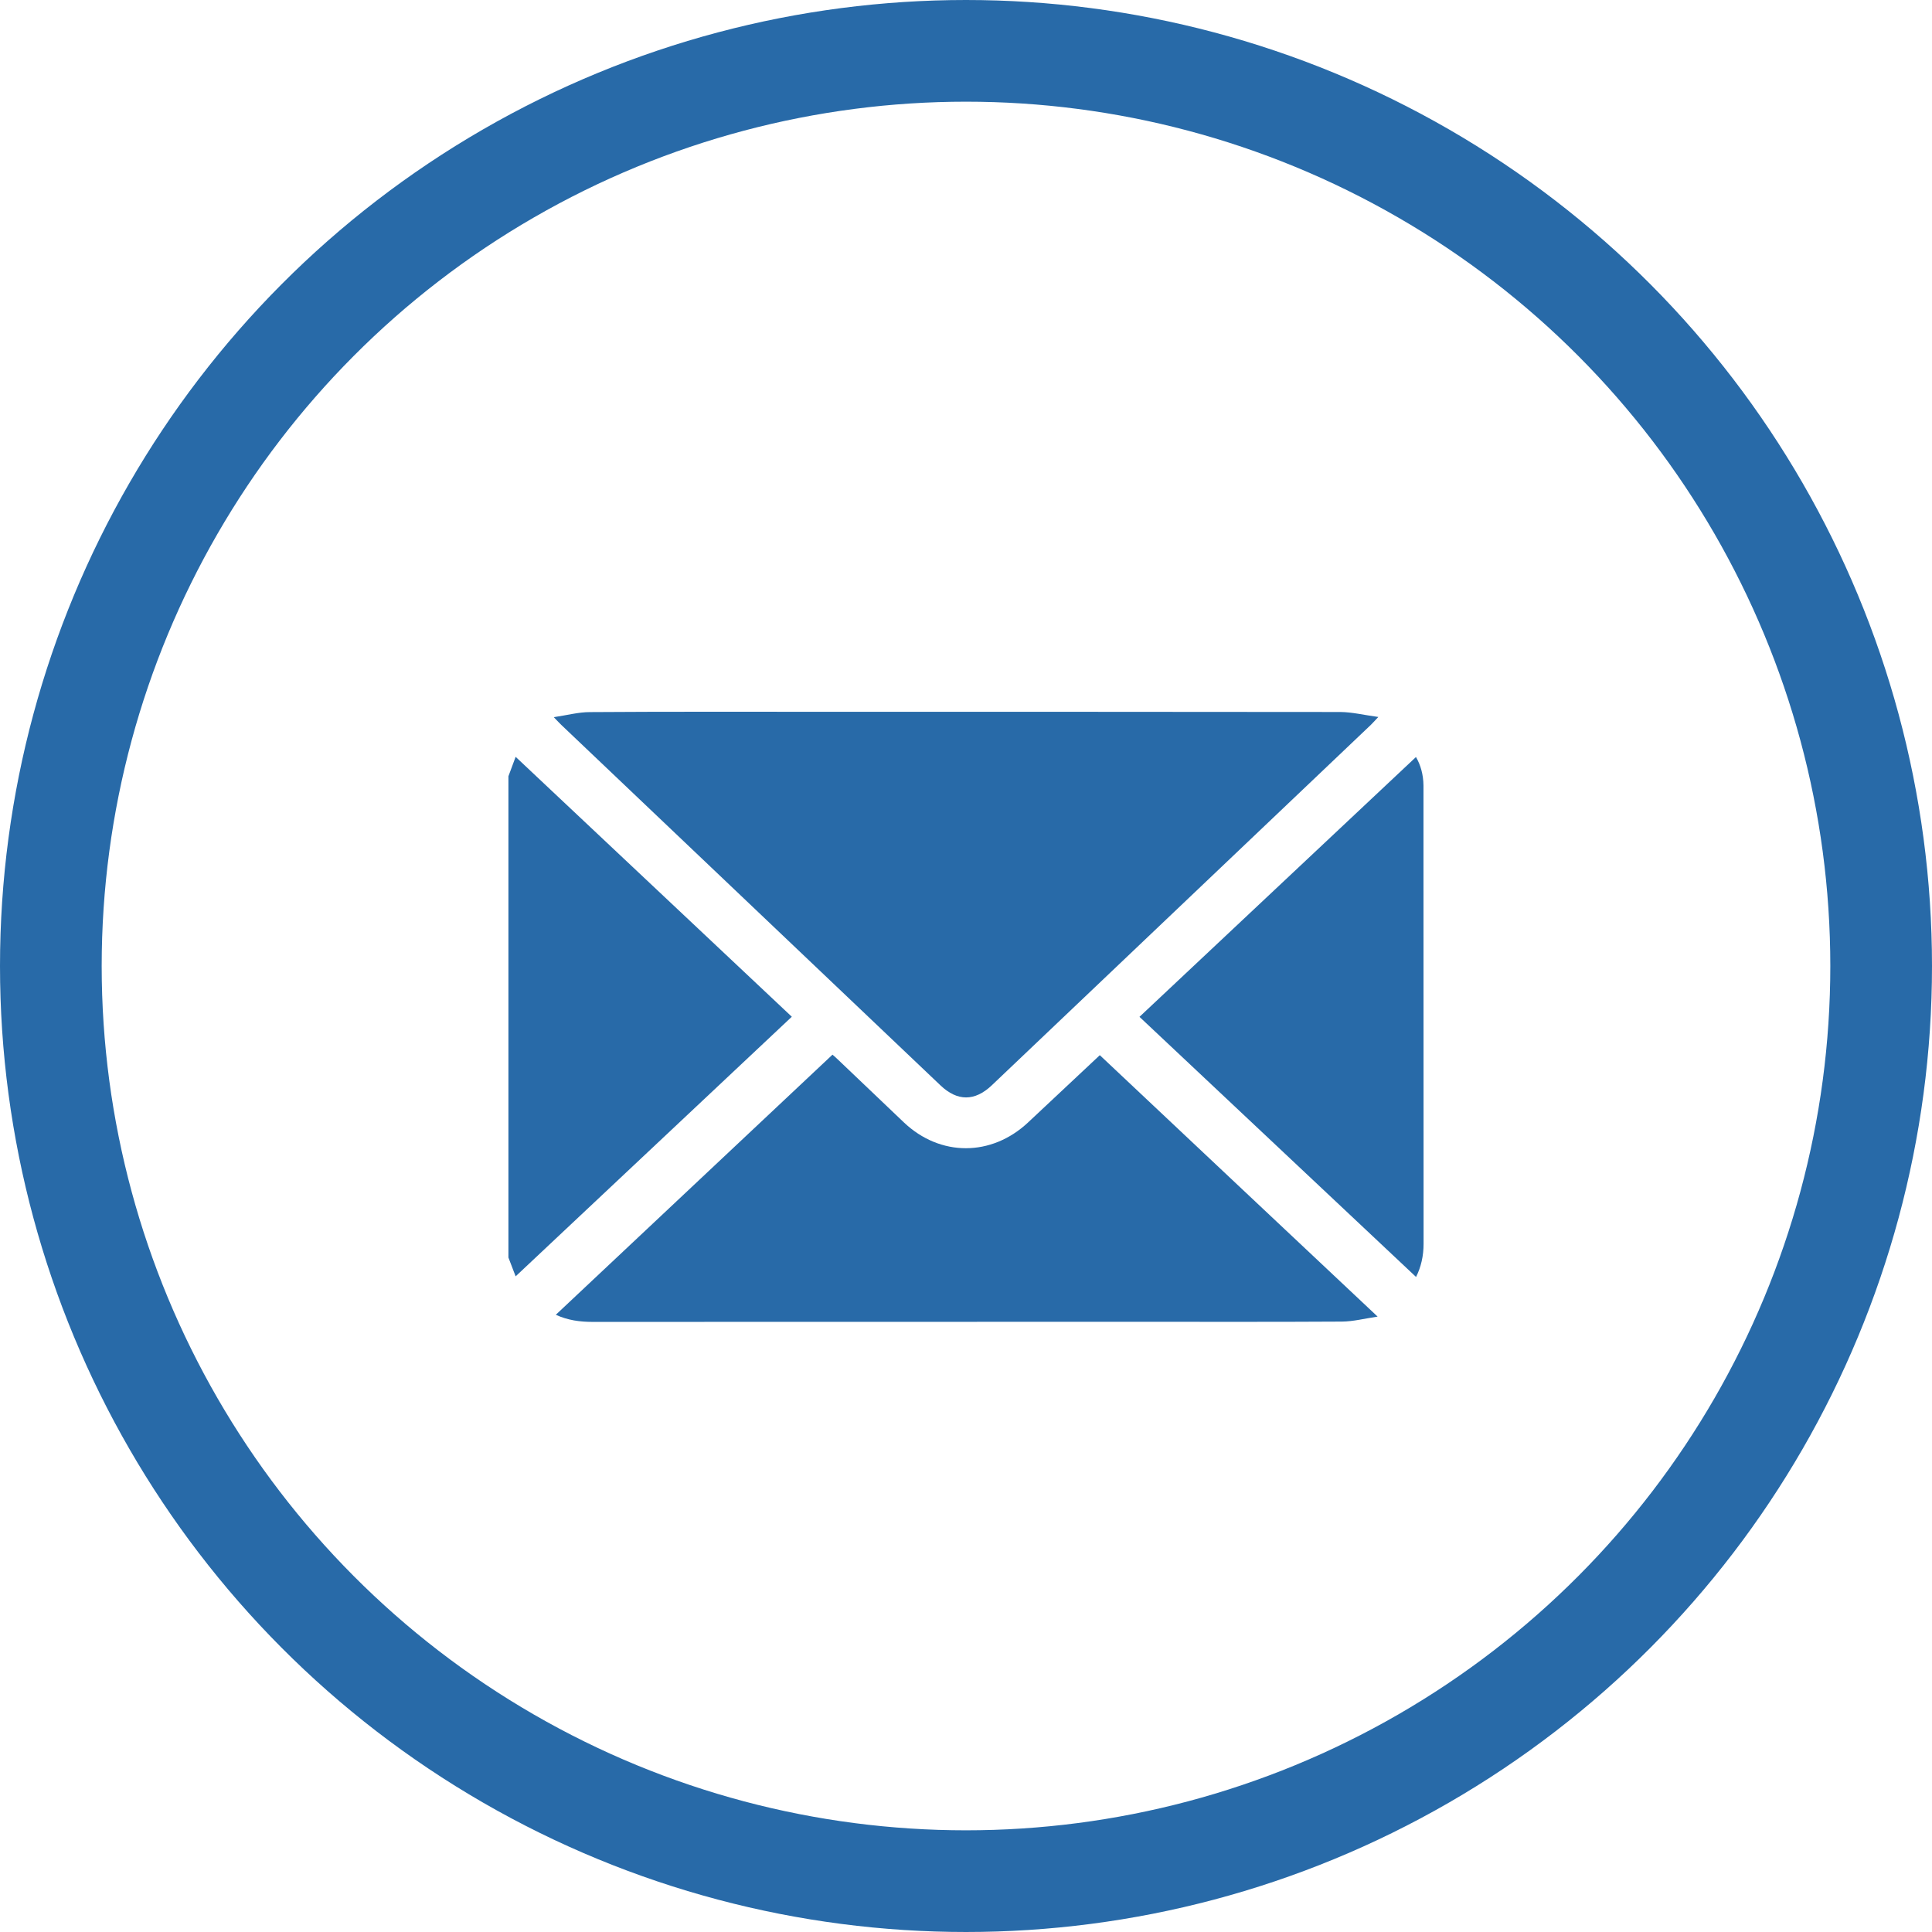
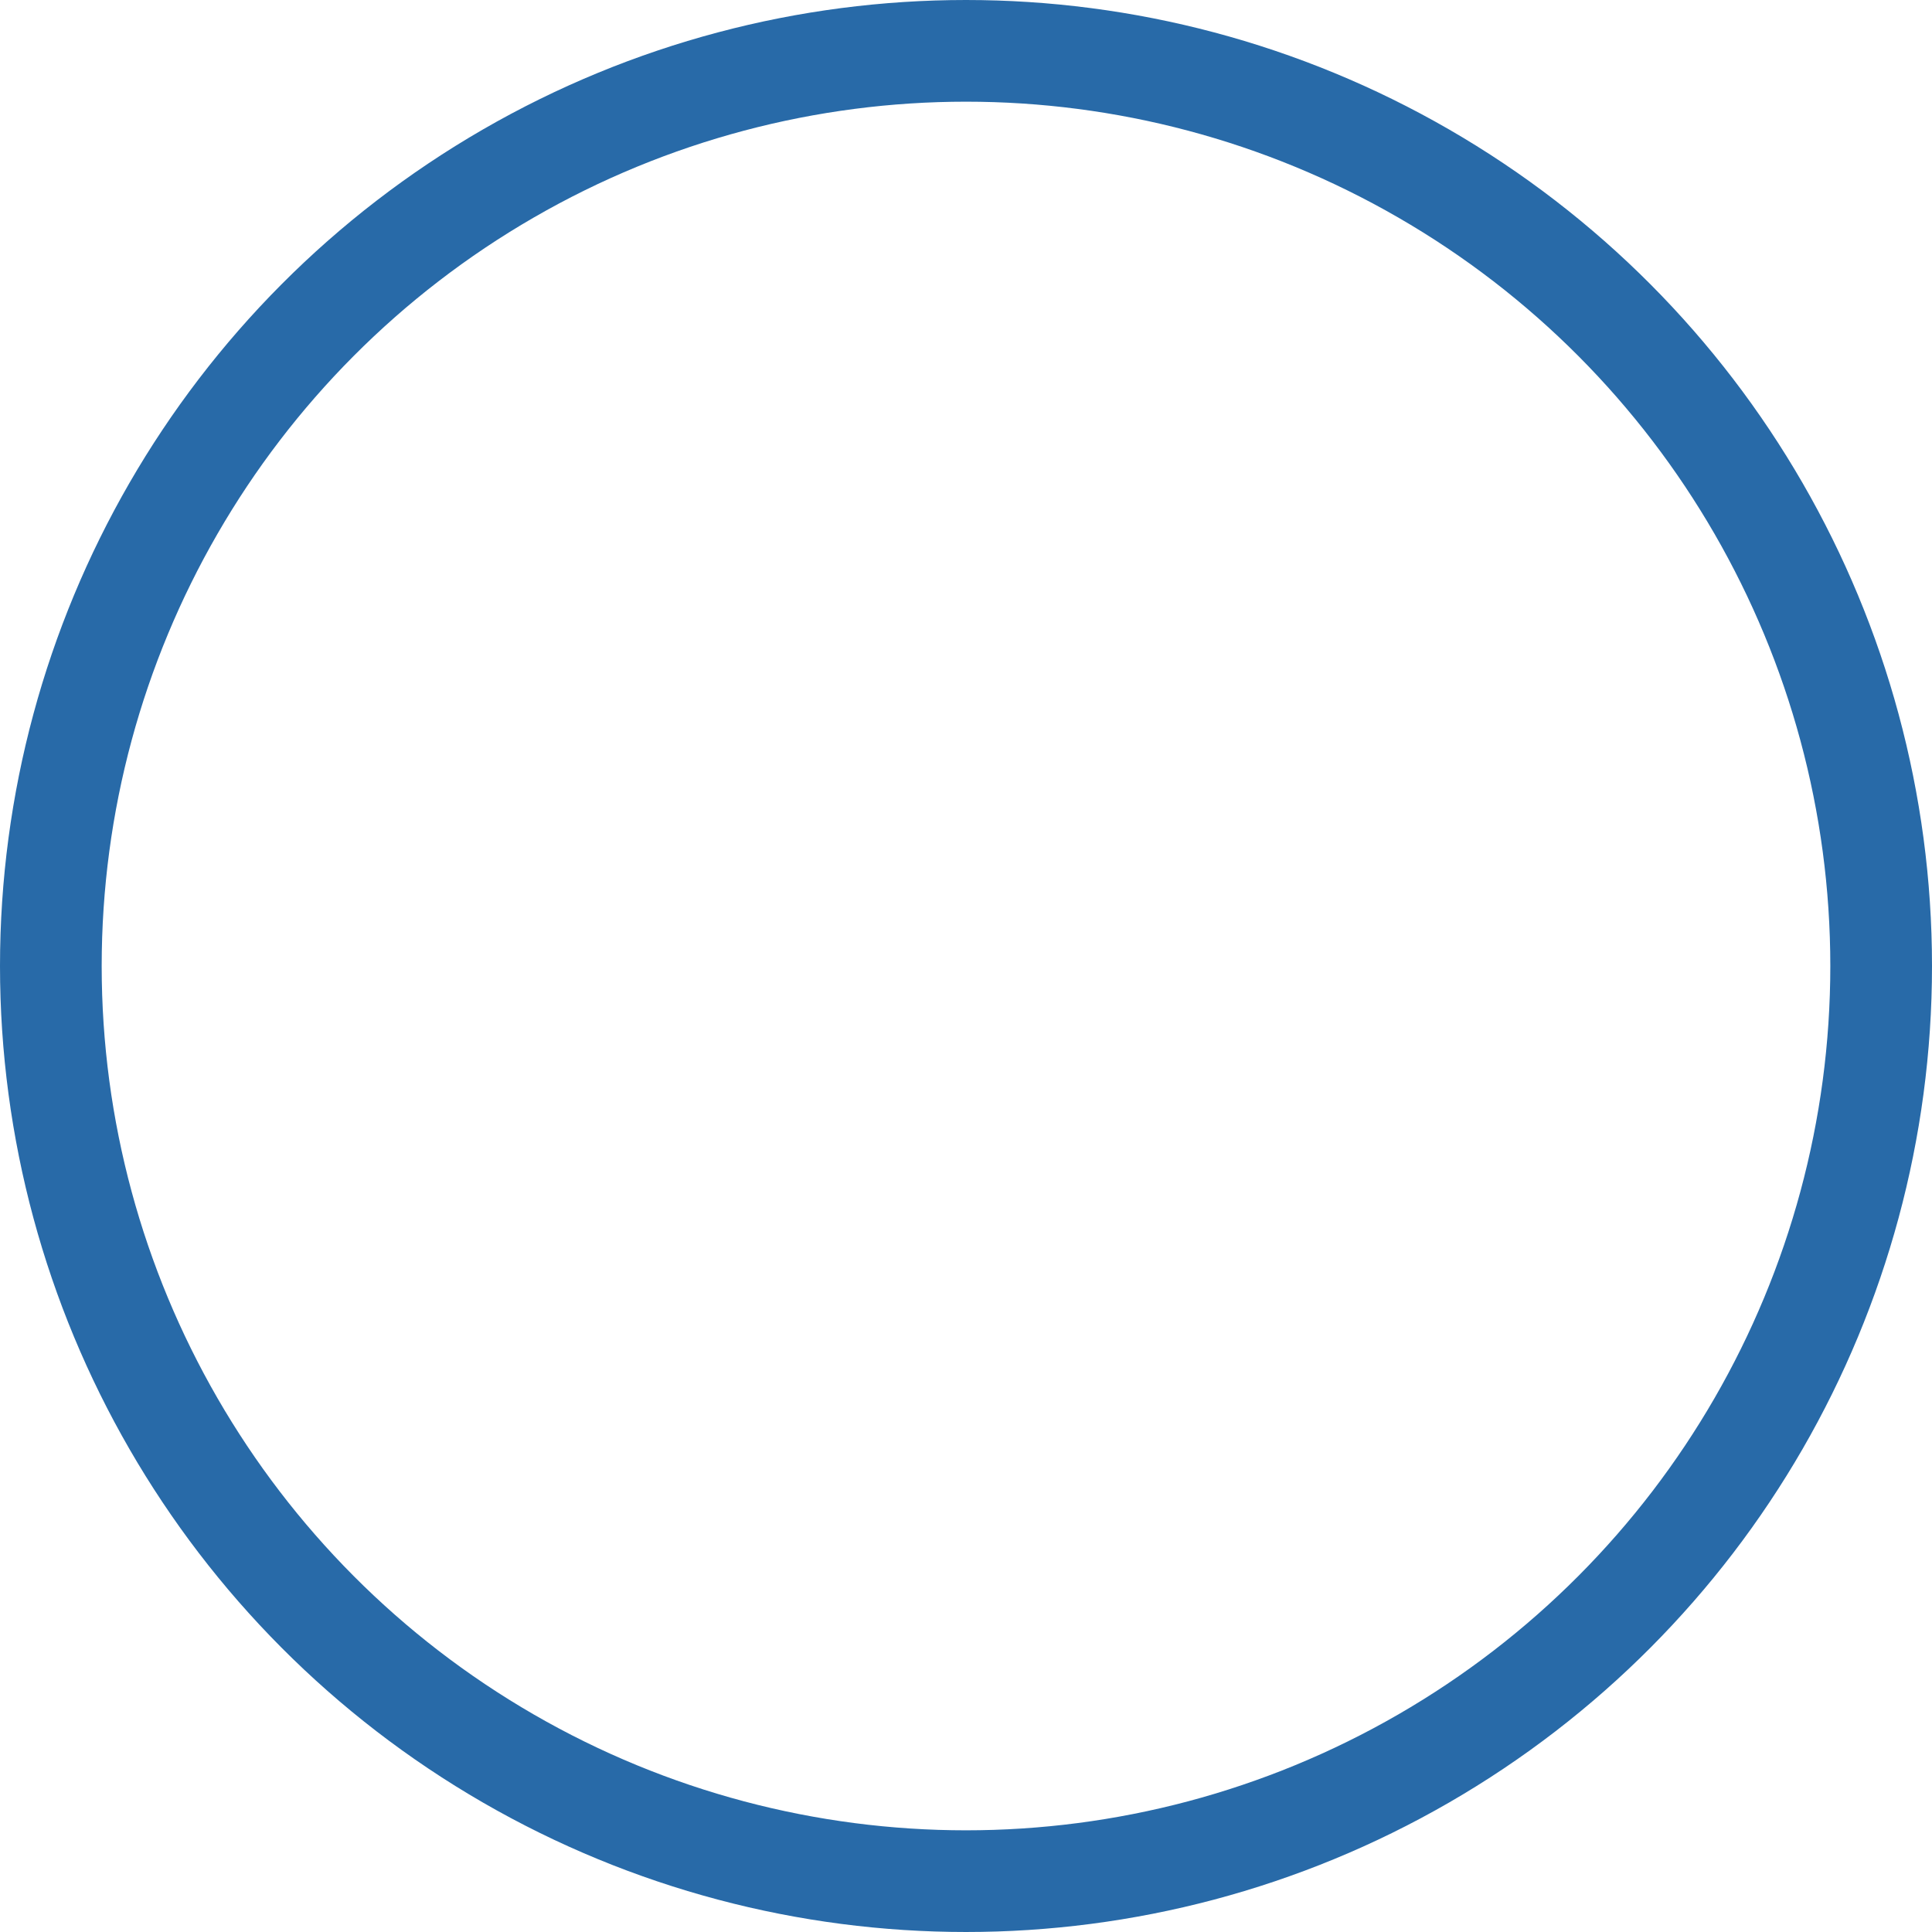
<svg xmlns="http://www.w3.org/2000/svg" width="19" height="19" viewBox="0 0 19 19" fill="none">
  <g clip-path="url(#clip0_247_23)">
-     <path d="M5 7.634C5.025 7.567 5.05 7.5 5.071 7.443C5.977 8.295 6.881 9.147 7.787 9.999C6.884 10.848 5.978 11.699 5.071 12.552C5.052 12.502 5.026 12.434 5 12.367C5 10.789 5 9.211 5 7.634Z" fill="#286AA8" />
-     <path d="M5.446 7.053C5.58 7.033 5.69 7.003 5.801 7.003C6.542 6.998 7.283 7 8.024 7C9.743 7 11.462 7 13.181 7.002C13.298 7.003 13.414 7.032 13.555 7.051C13.515 7.093 13.499 7.112 13.481 7.129C12.238 8.311 10.995 9.492 9.753 10.674C9.586 10.832 9.415 10.832 9.249 10.674C8.006 9.493 6.763 8.311 5.52 7.129C5.502 7.112 5.486 7.094 5.446 7.053Z" fill="#286AA8" />
-     <path d="M5.466 12.93C6.375 12.076 7.278 11.227 8.187 10.372C8.192 10.376 8.213 10.394 8.233 10.413C8.452 10.621 8.671 10.831 8.89 11.039C9.247 11.377 9.751 11.376 10.111 11.038C10.35 10.814 10.589 10.589 10.816 10.377C11.717 11.226 12.622 12.077 13.548 12.948C13.42 12.967 13.309 12.996 13.198 12.997C12.522 13.001 11.845 12.999 11.169 12.999C9.388 12.999 7.608 12.999 5.827 13C5.702 13 5.584 12.984 5.466 12.93Z" fill="#286AA8" />
-     <path d="M13.926 12.558C13.017 11.703 12.113 10.853 11.206 10C12.113 9.148 13.017 8.298 13.925 7.445C13.971 7.522 13.998 7.62 13.999 7.725C13.999 7.961 13.999 8.197 13.999 8.433C13.999 9.7 13.999 10.966 14 12.232C14 12.351 13.975 12.461 13.926 12.558Z" fill="#286AA8" />
-   </g>
+     </g>
  <circle cx="9.5" cy="9.5" r="9" stroke="#286AA8" />
  <defs>
    <clipPath id="clip0_247_23">
-       <rect width="9" height="6" fill="white" transform="translate(5 7)" />
-     </clipPath>
+       </clipPath>
  </defs>
</svg>